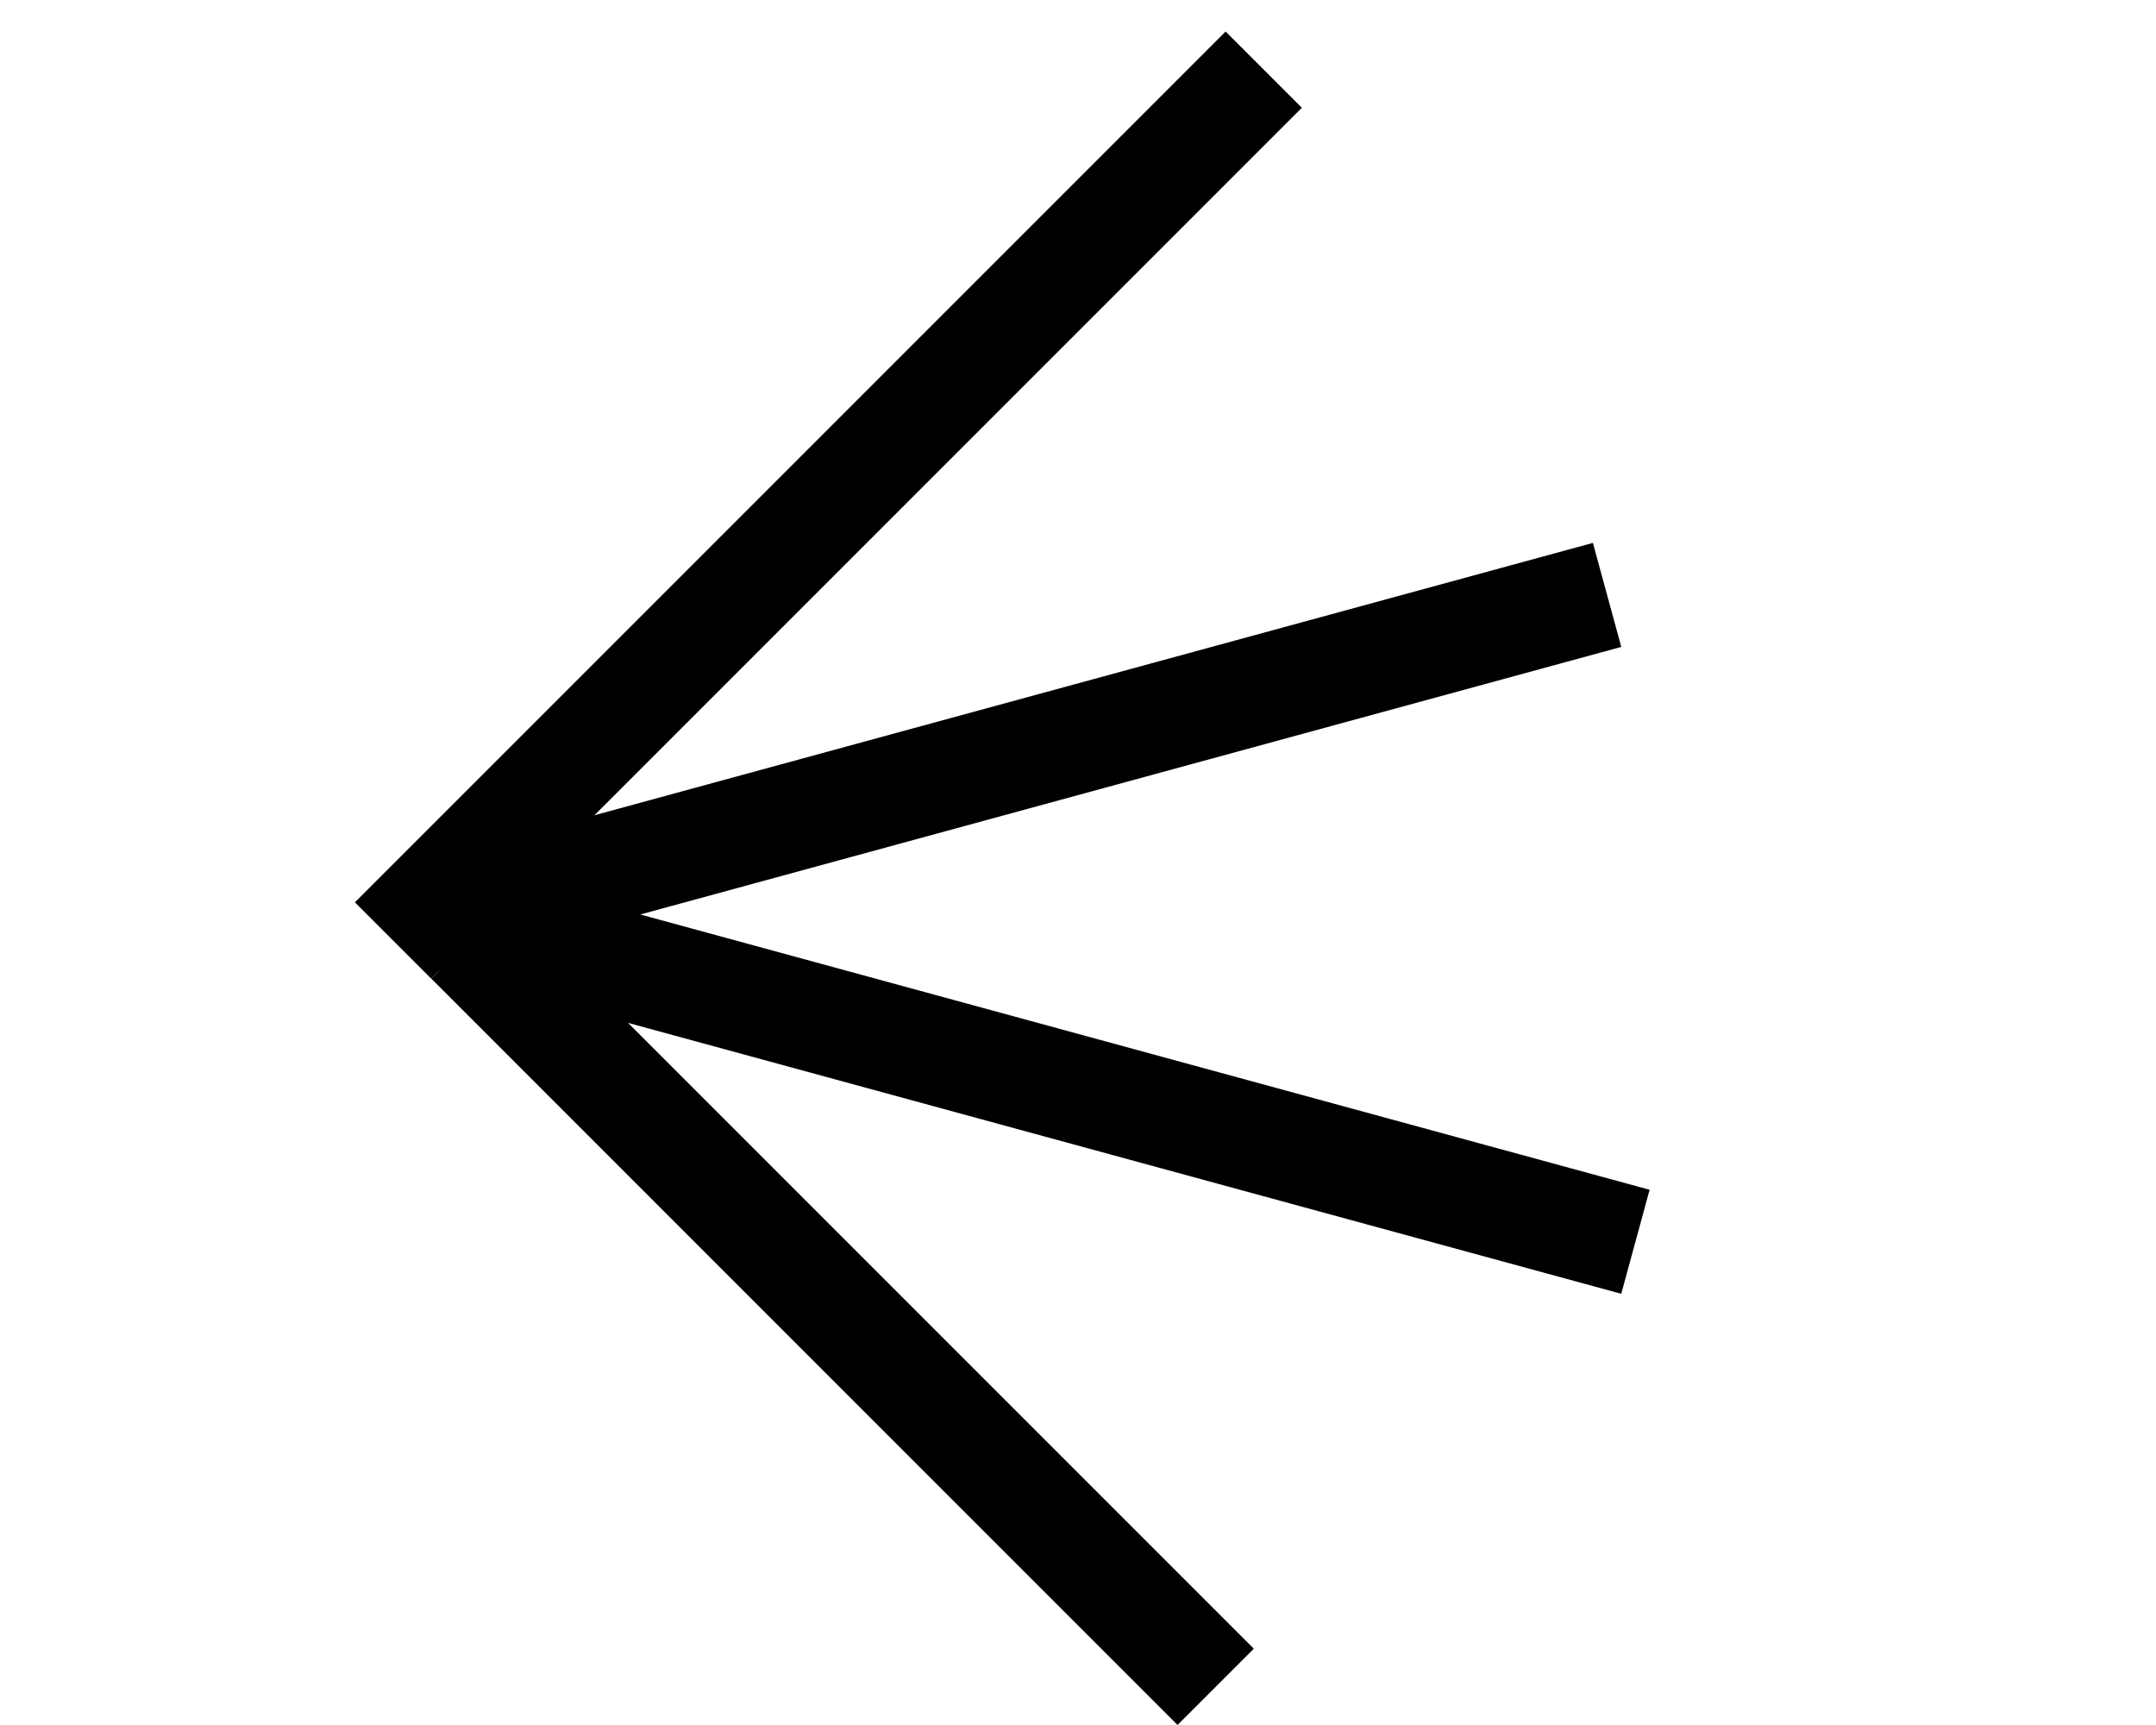
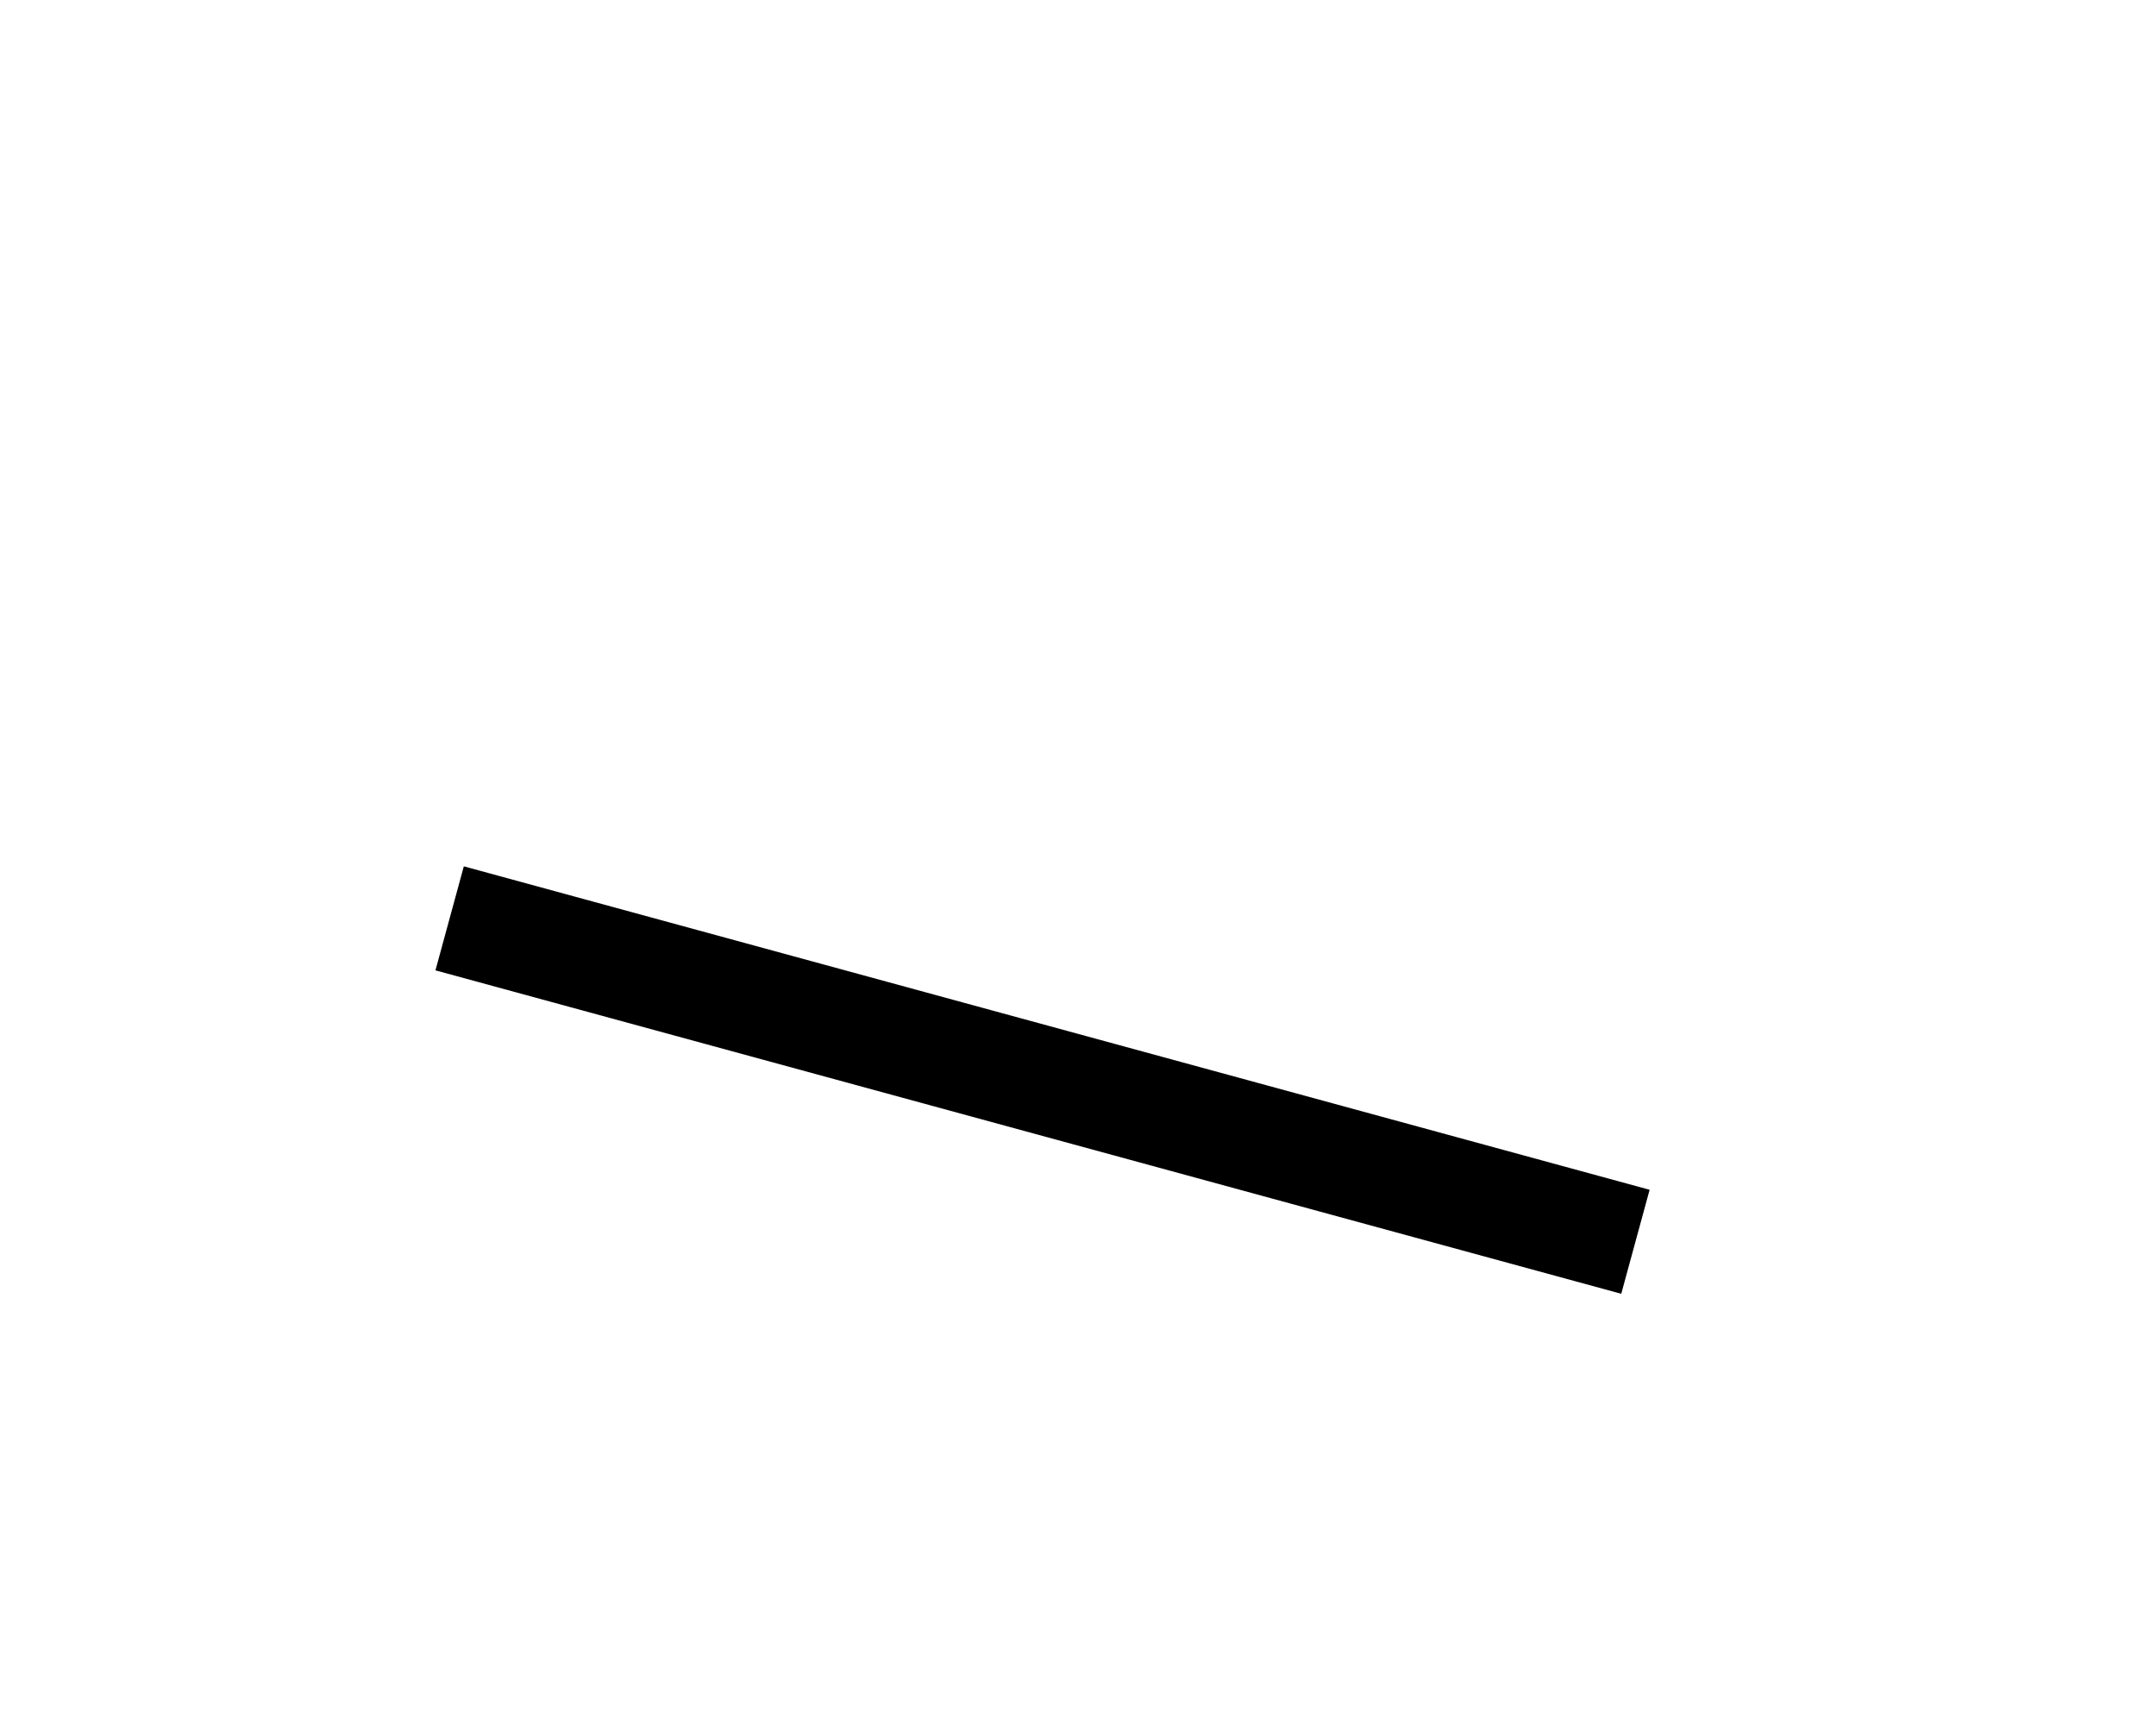
<svg xmlns="http://www.w3.org/2000/svg" width="20" height="16" viewBox="0 0 20 16" fill="none">
-   <line x1="3.646" y1="8.723" x2="11.723" y2="0.646" stroke="black" />
-   <line x1="3.908" y1="8.518" x2="14.908" y2="5.518" stroke="black" />
  <line x1="4.171" y1="8.518" x2="15.171" y2="11.518" stroke="black" />
-   <line x1="4.354" y1="8.723" x2="11.277" y2="15.646" stroke="black" />
</svg>